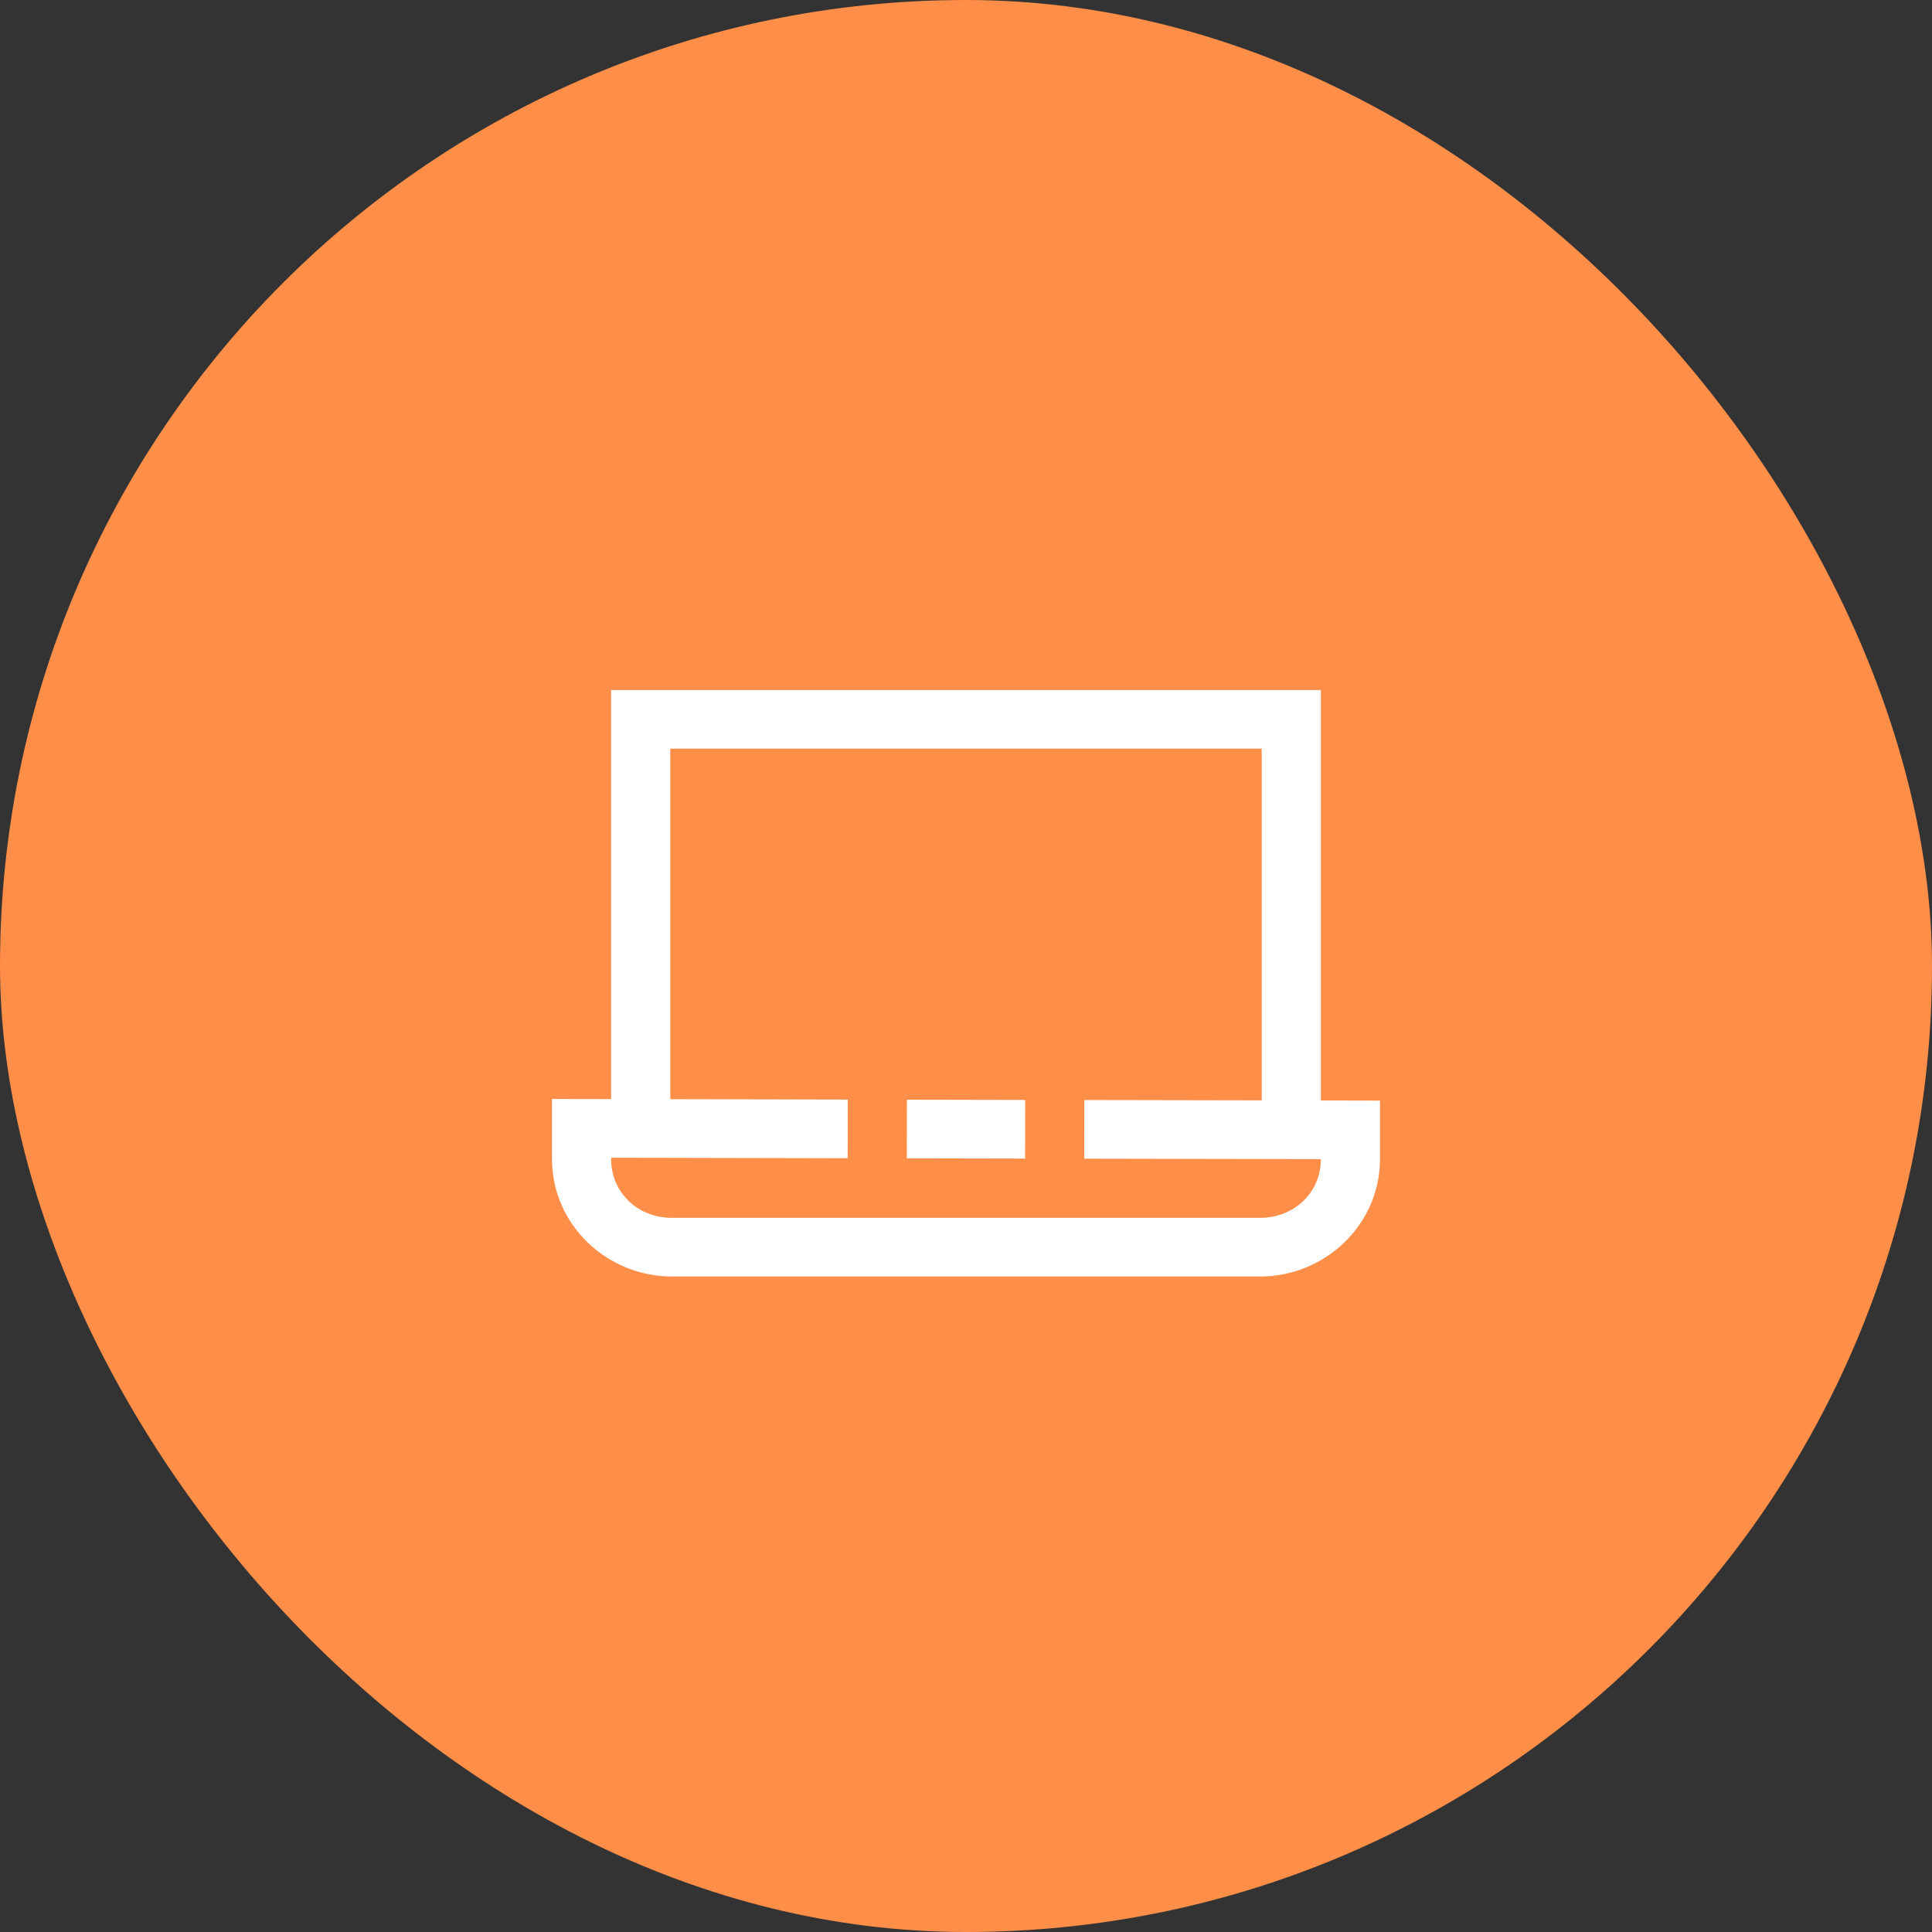
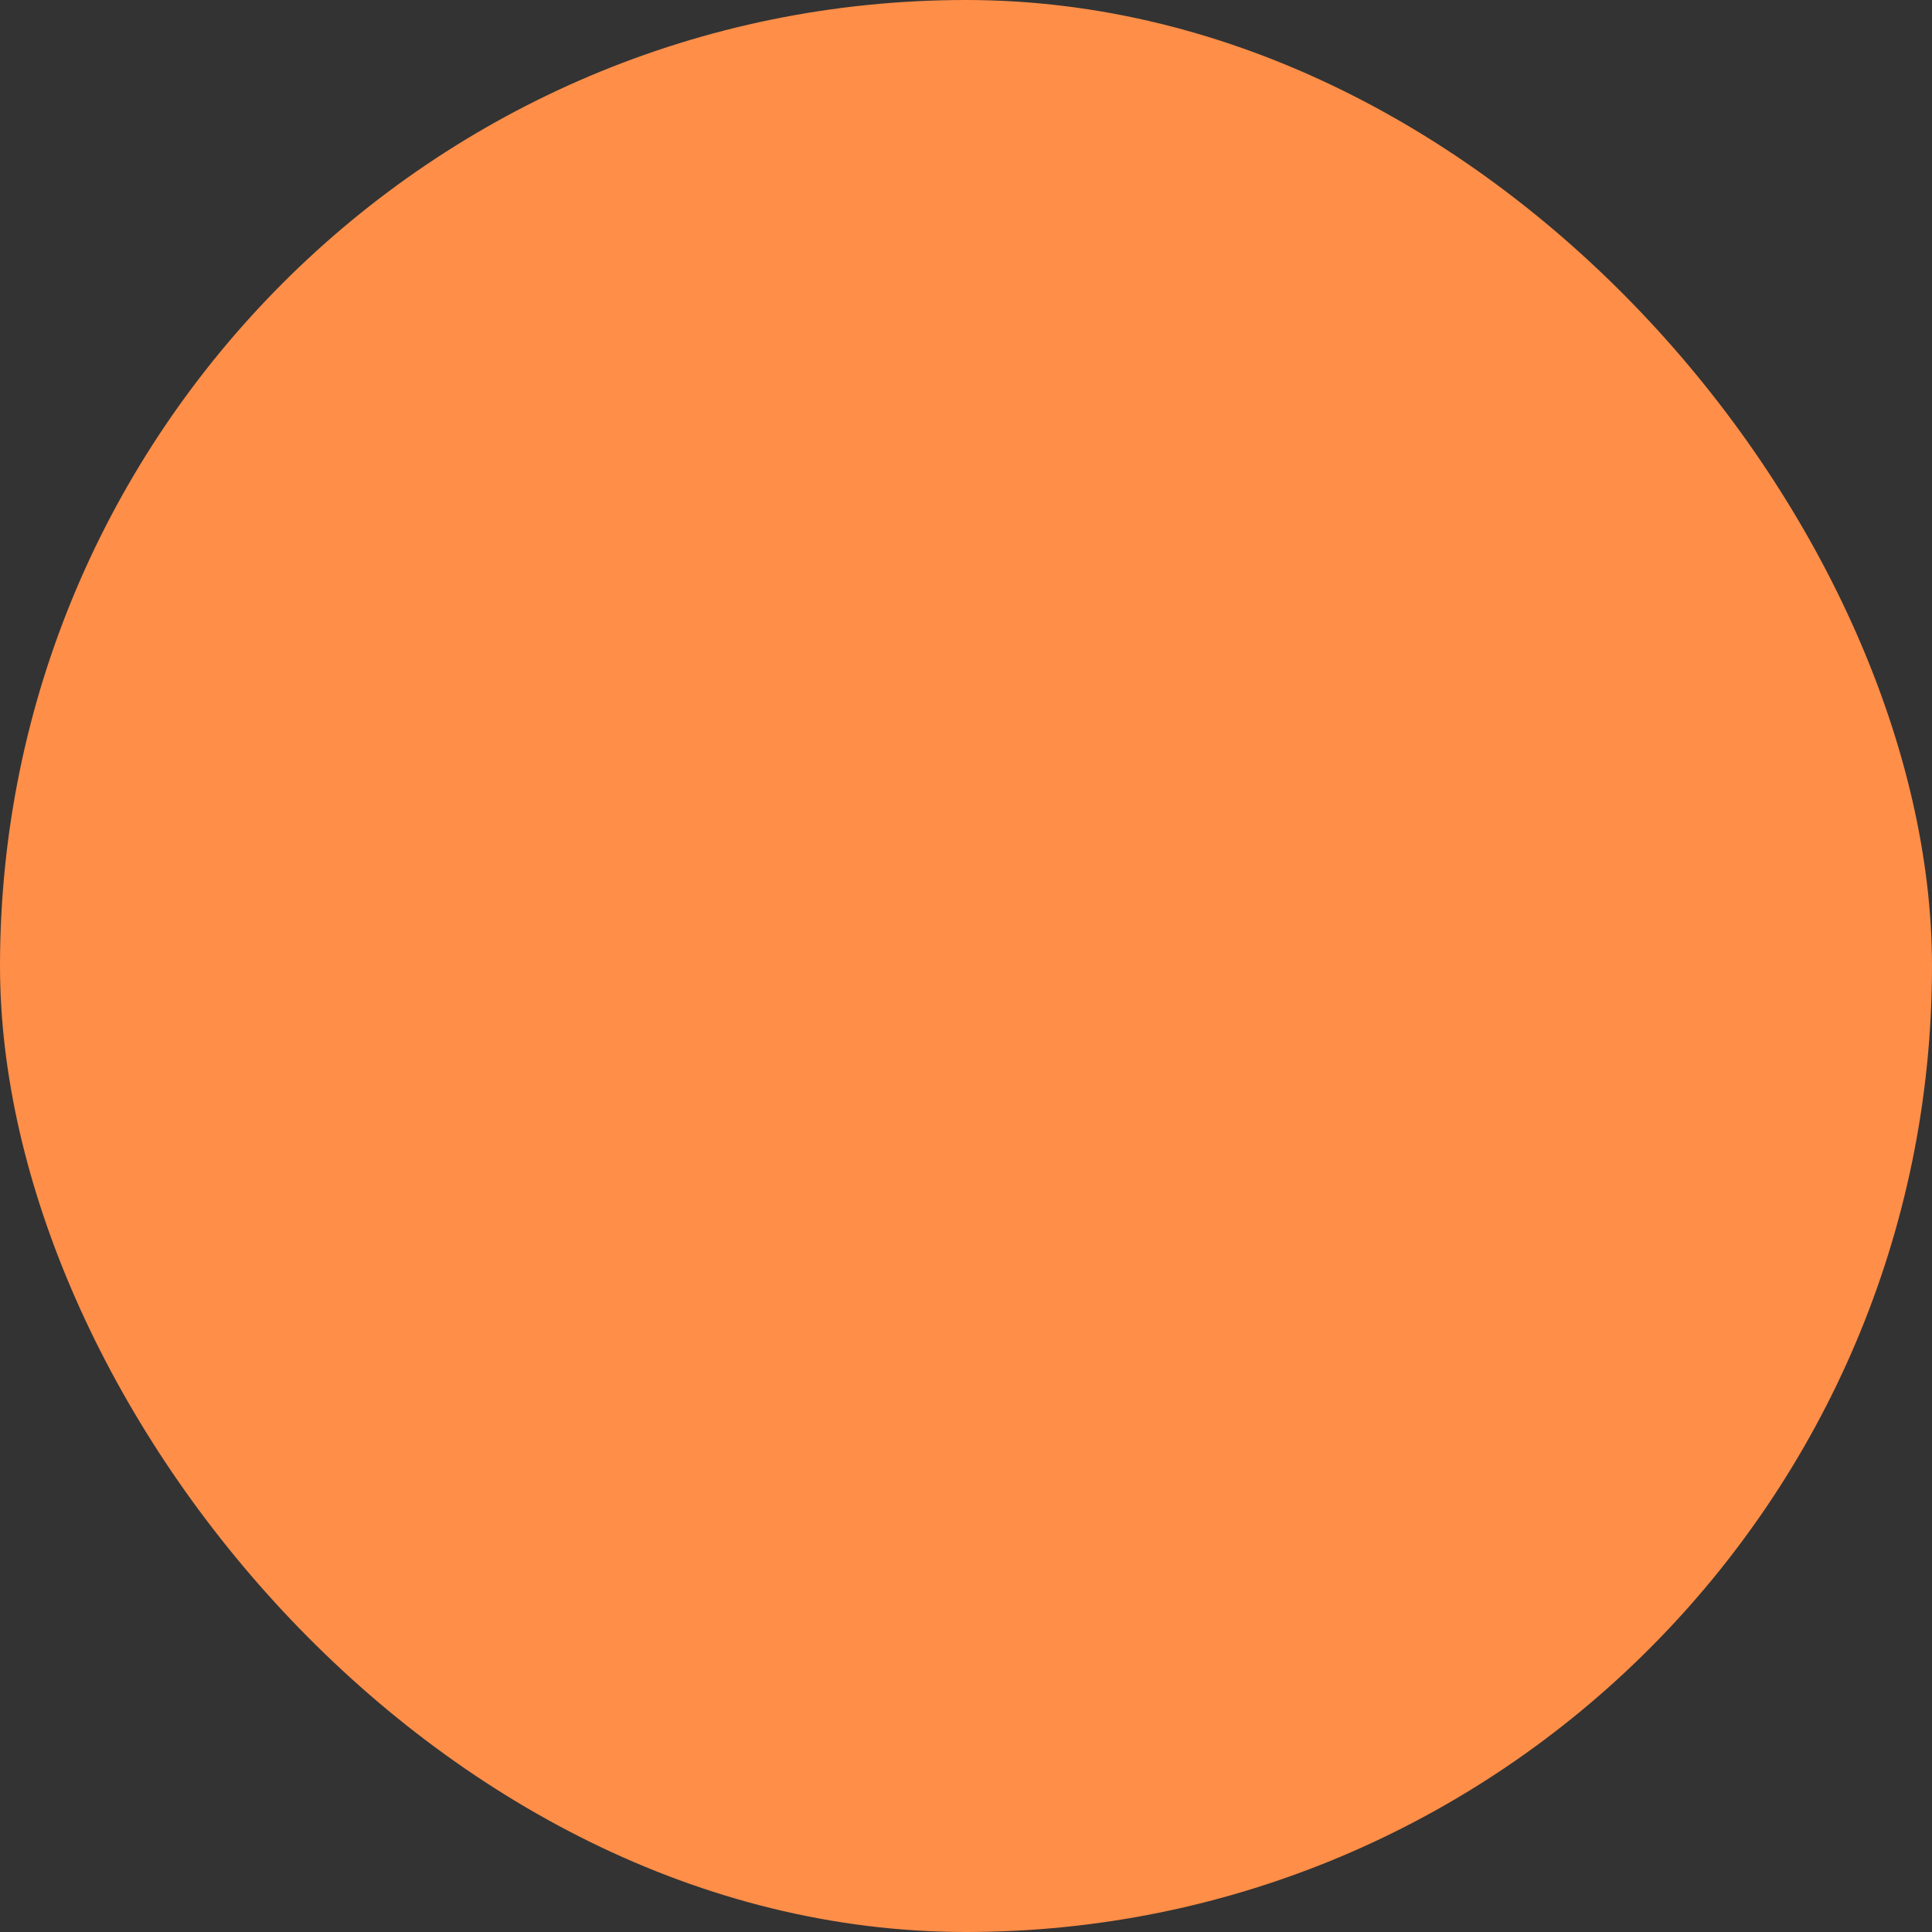
<svg xmlns="http://www.w3.org/2000/svg" fill="none" height="100%" overflow="visible" preserveAspectRatio="none" style="display: block;" viewBox="0 0 56 56" width="100%">
  <rect x="0" y="0" width="56" height="56" fill="#333333" stroke="none" />
  <g id="Frame 2147236354">
    <rect fill="#FE8E48" height="56" rx="28" width="56" />
-     <path d="M17.714 20V31.857L16 31.854V33.6C16 35.491 17.586 37 19.475 37H36.525C38.414 37 40 35.491 40 33.6V31.902L38.286 31.898V20H17.714ZM19.429 21.7H36.571V31.895L31.43 31.885L31.427 33.585L38.286 33.598V33.6C38.286 34.563 37.515 35.3 36.525 35.3H19.475C18.485 35.3 17.714 34.563 17.714 33.6V33.557L24.57 33.572L24.573 31.872L19.429 31.86V21.7ZM26.287 31.875L26.284 33.575L29.713 33.582L29.716 31.882L26.287 31.875Z" fill="white" id="Vector" />
  </g>
</svg>